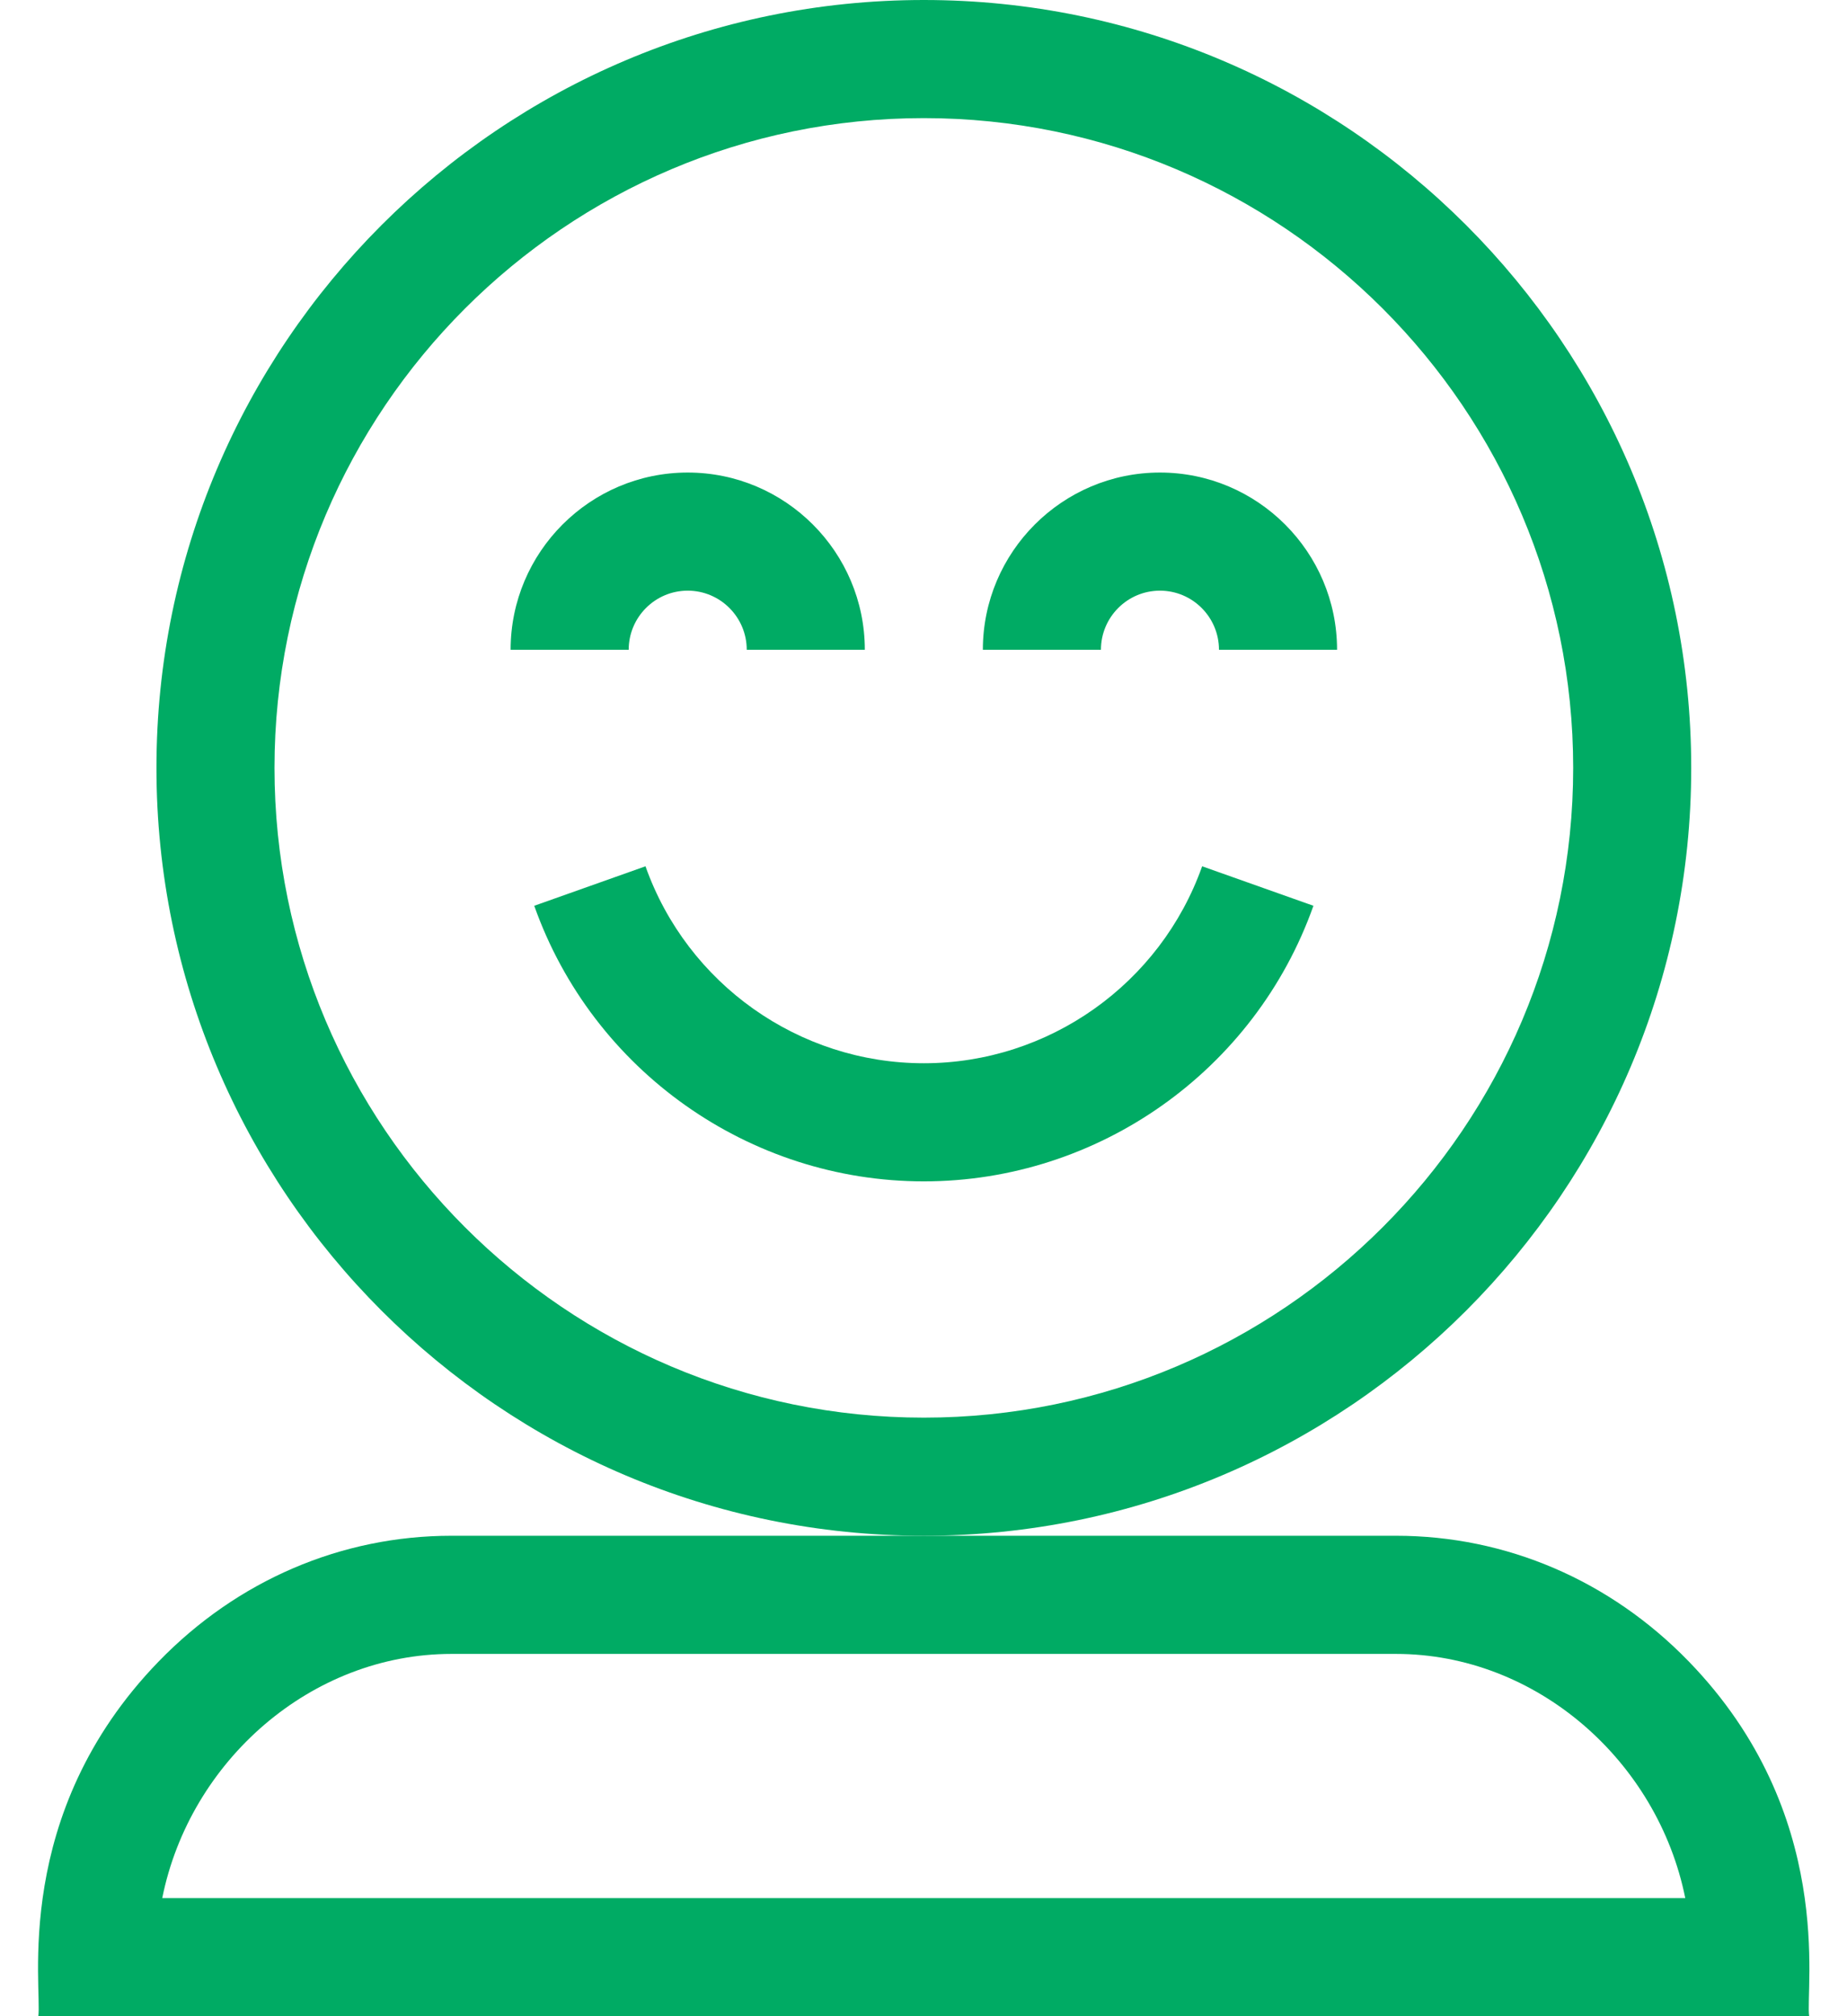
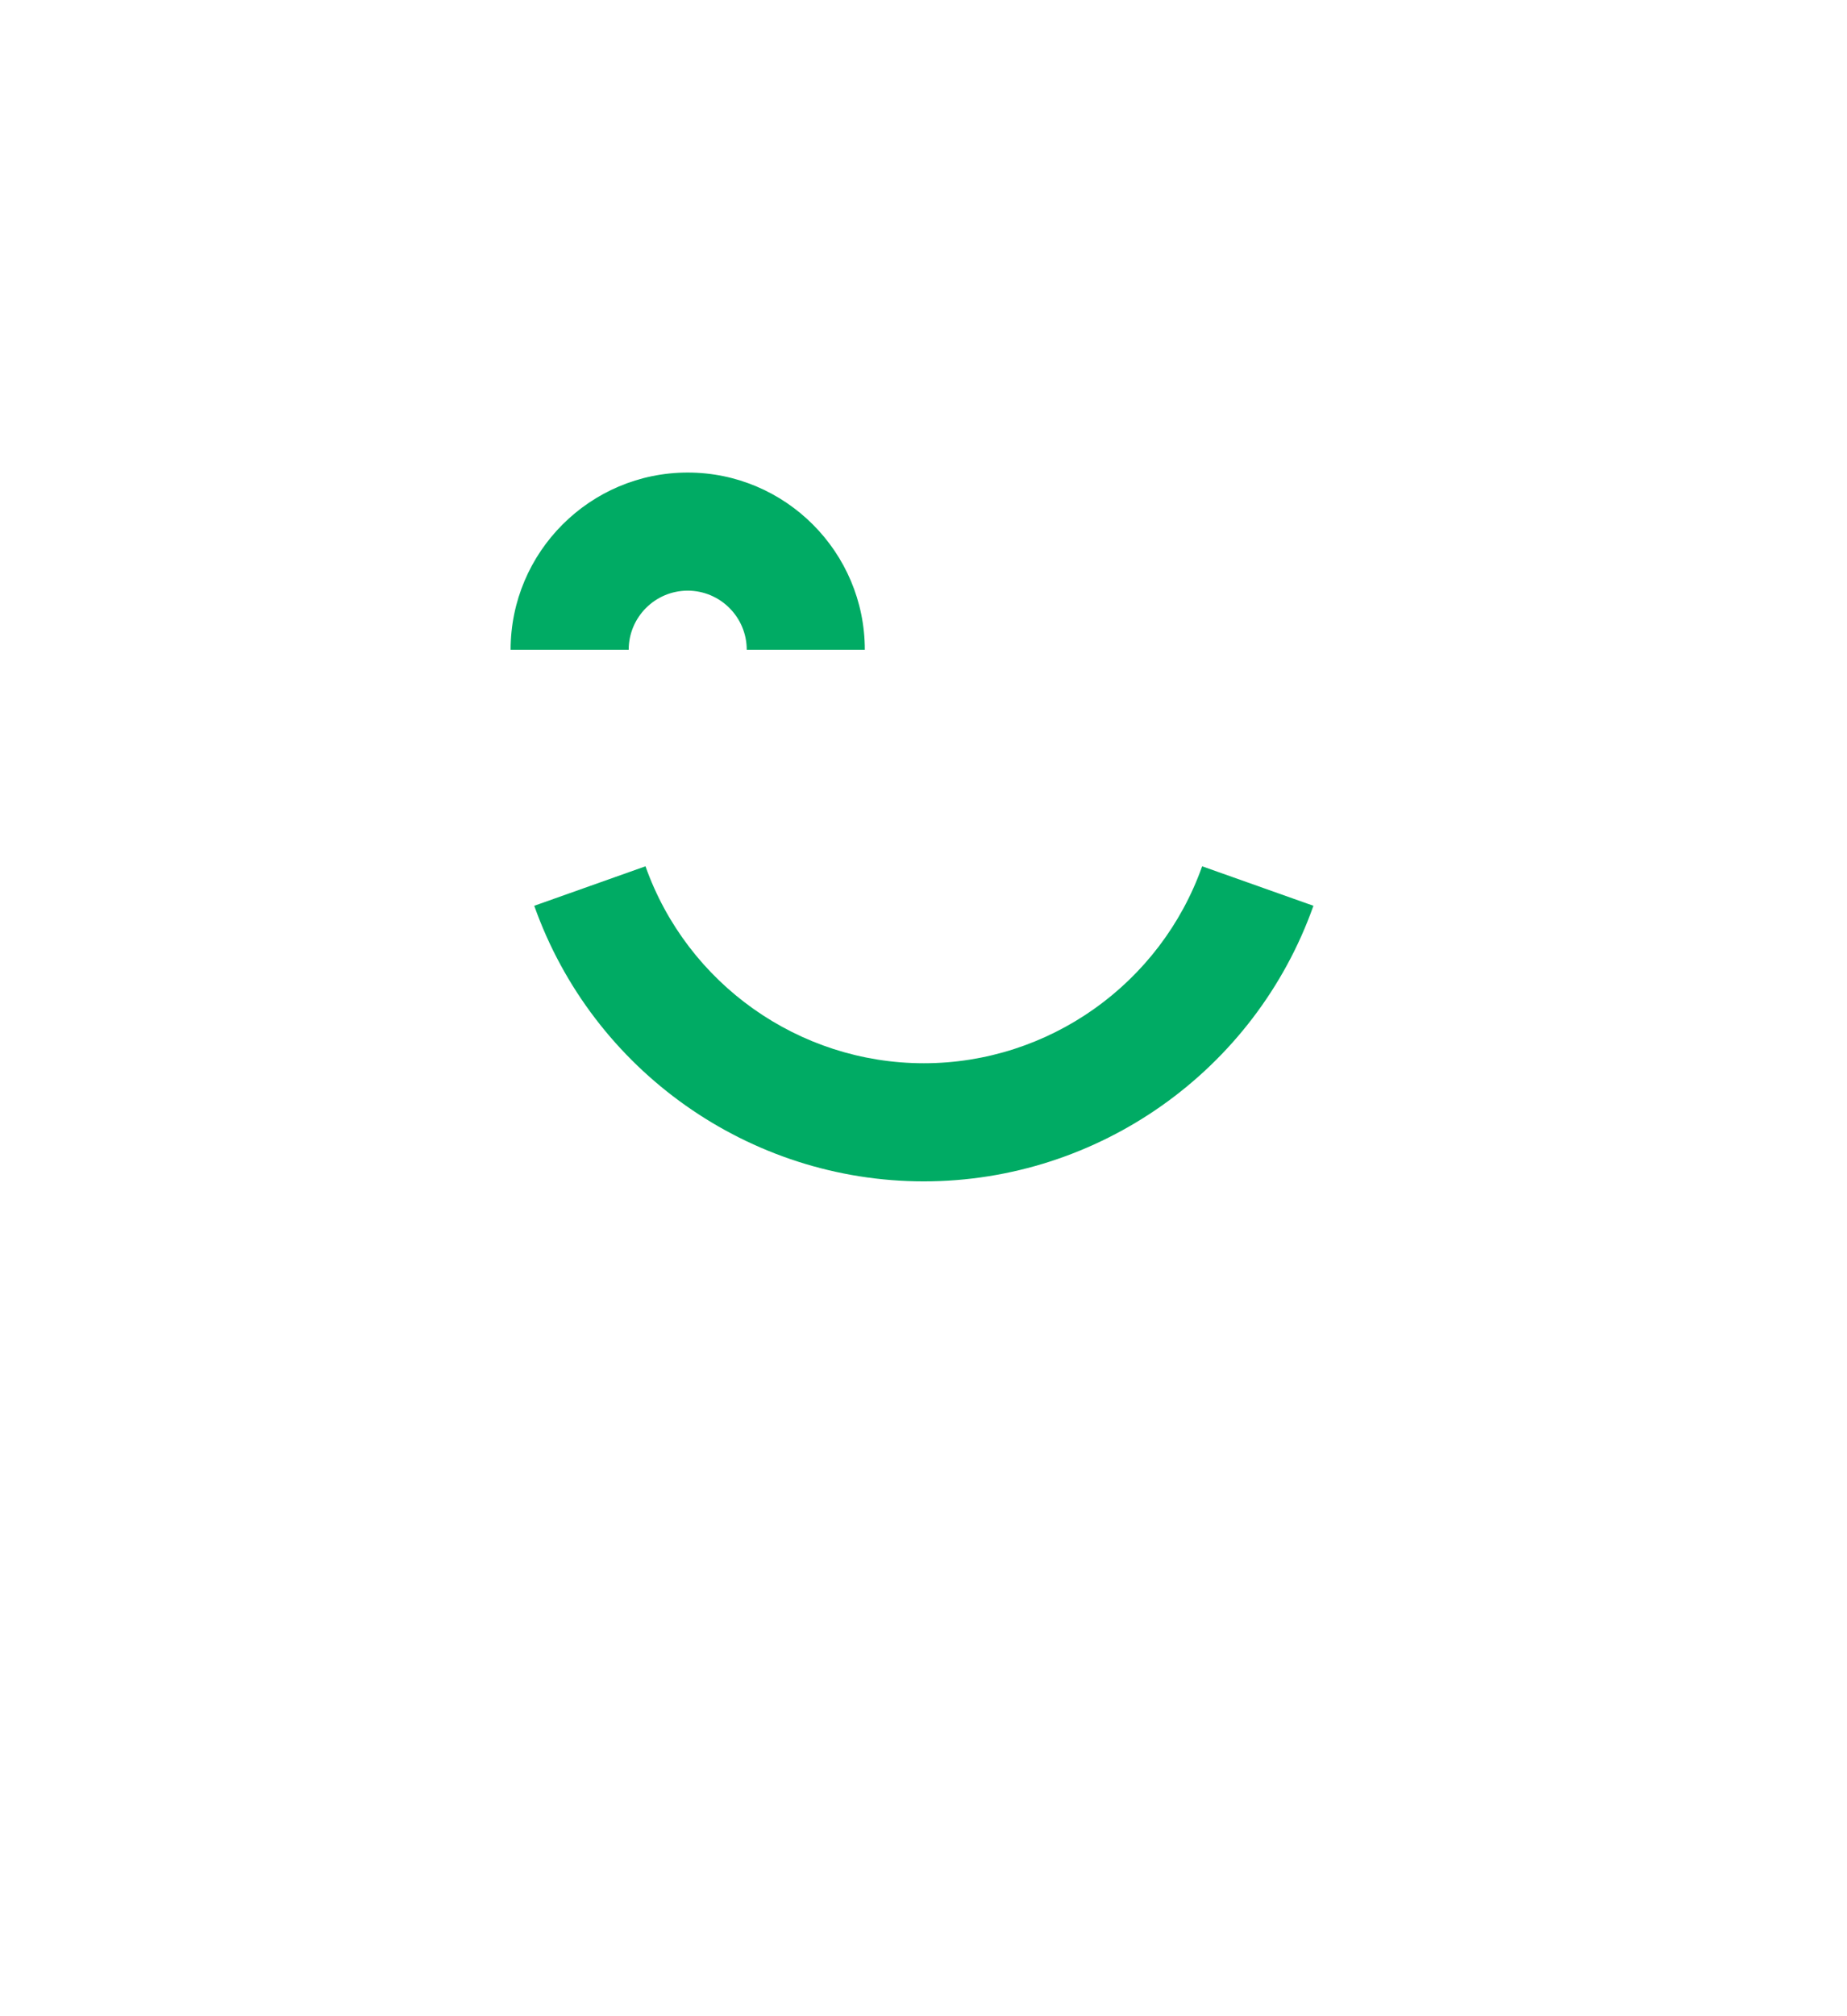
<svg xmlns="http://www.w3.org/2000/svg" width="44" height="48" viewBox="0 0 44 48" fill="none">
-   <path d="M40.289 18.281C40.289 8.201 32.088 0 22.008 0C11.928 0 3.727 8.201 3.727 18.281C3.727 28.361 11.928 36.562 22.008 36.562C32.088 36.562 40.289 28.361 40.289 18.281ZM22.008 33.75C13.478 33.75 6.539 26.811 6.539 18.281C6.539 9.752 13.478 2.812 22.008 2.812C30.537 2.812 37.477 9.752 37.477 18.281C37.477 26.811 30.537 33.75 22.008 33.75Z" fill="#00AB64" />
  <path d="M22.008 25.313C19.036 25.313 16.372 23.428 15.377 20.624L12.727 21.564C14.118 25.488 17.848 28.125 22.008 28.125C26.167 28.125 29.897 25.488 31.289 21.564L28.638 20.624C27.643 23.428 24.979 25.313 22.008 25.313Z" fill="#00AB64" />
  <path d="M16.383 14.062C17.158 14.062 17.789 14.693 17.789 15.469H20.602C20.602 13.143 18.709 11.25 16.383 11.25C14.057 11.25 12.164 13.143 12.164 15.469H14.977C14.977 14.693 15.607 14.062 16.383 14.062Z" fill="#00AB64" />
-   <path d="M27.633 11.25C25.307 11.25 23.414 13.143 23.414 15.469H26.227C26.227 14.693 26.857 14.062 27.633 14.062C28.408 14.062 29.039 14.693 29.039 15.469H31.852C31.852 13.143 29.959 11.25 27.633 11.25Z" fill="#00AB64" />
-   <path d="M40.231 39.555C38.359 37.625 35.882 36.562 33.256 36.562H22.006H10.756C8.13 36.562 5.652 37.625 3.78 39.555C0.252 43.191 1.012 47.355 0.912 48H43.099C42.999 47.356 43.754 43.186 40.231 39.555ZM3.865 45.188C4.523 41.92 7.412 39.375 10.756 39.375H33.256C36.6 39.375 39.489 41.92 40.147 45.188H3.865Z" fill="#00AB64" />
</svg>